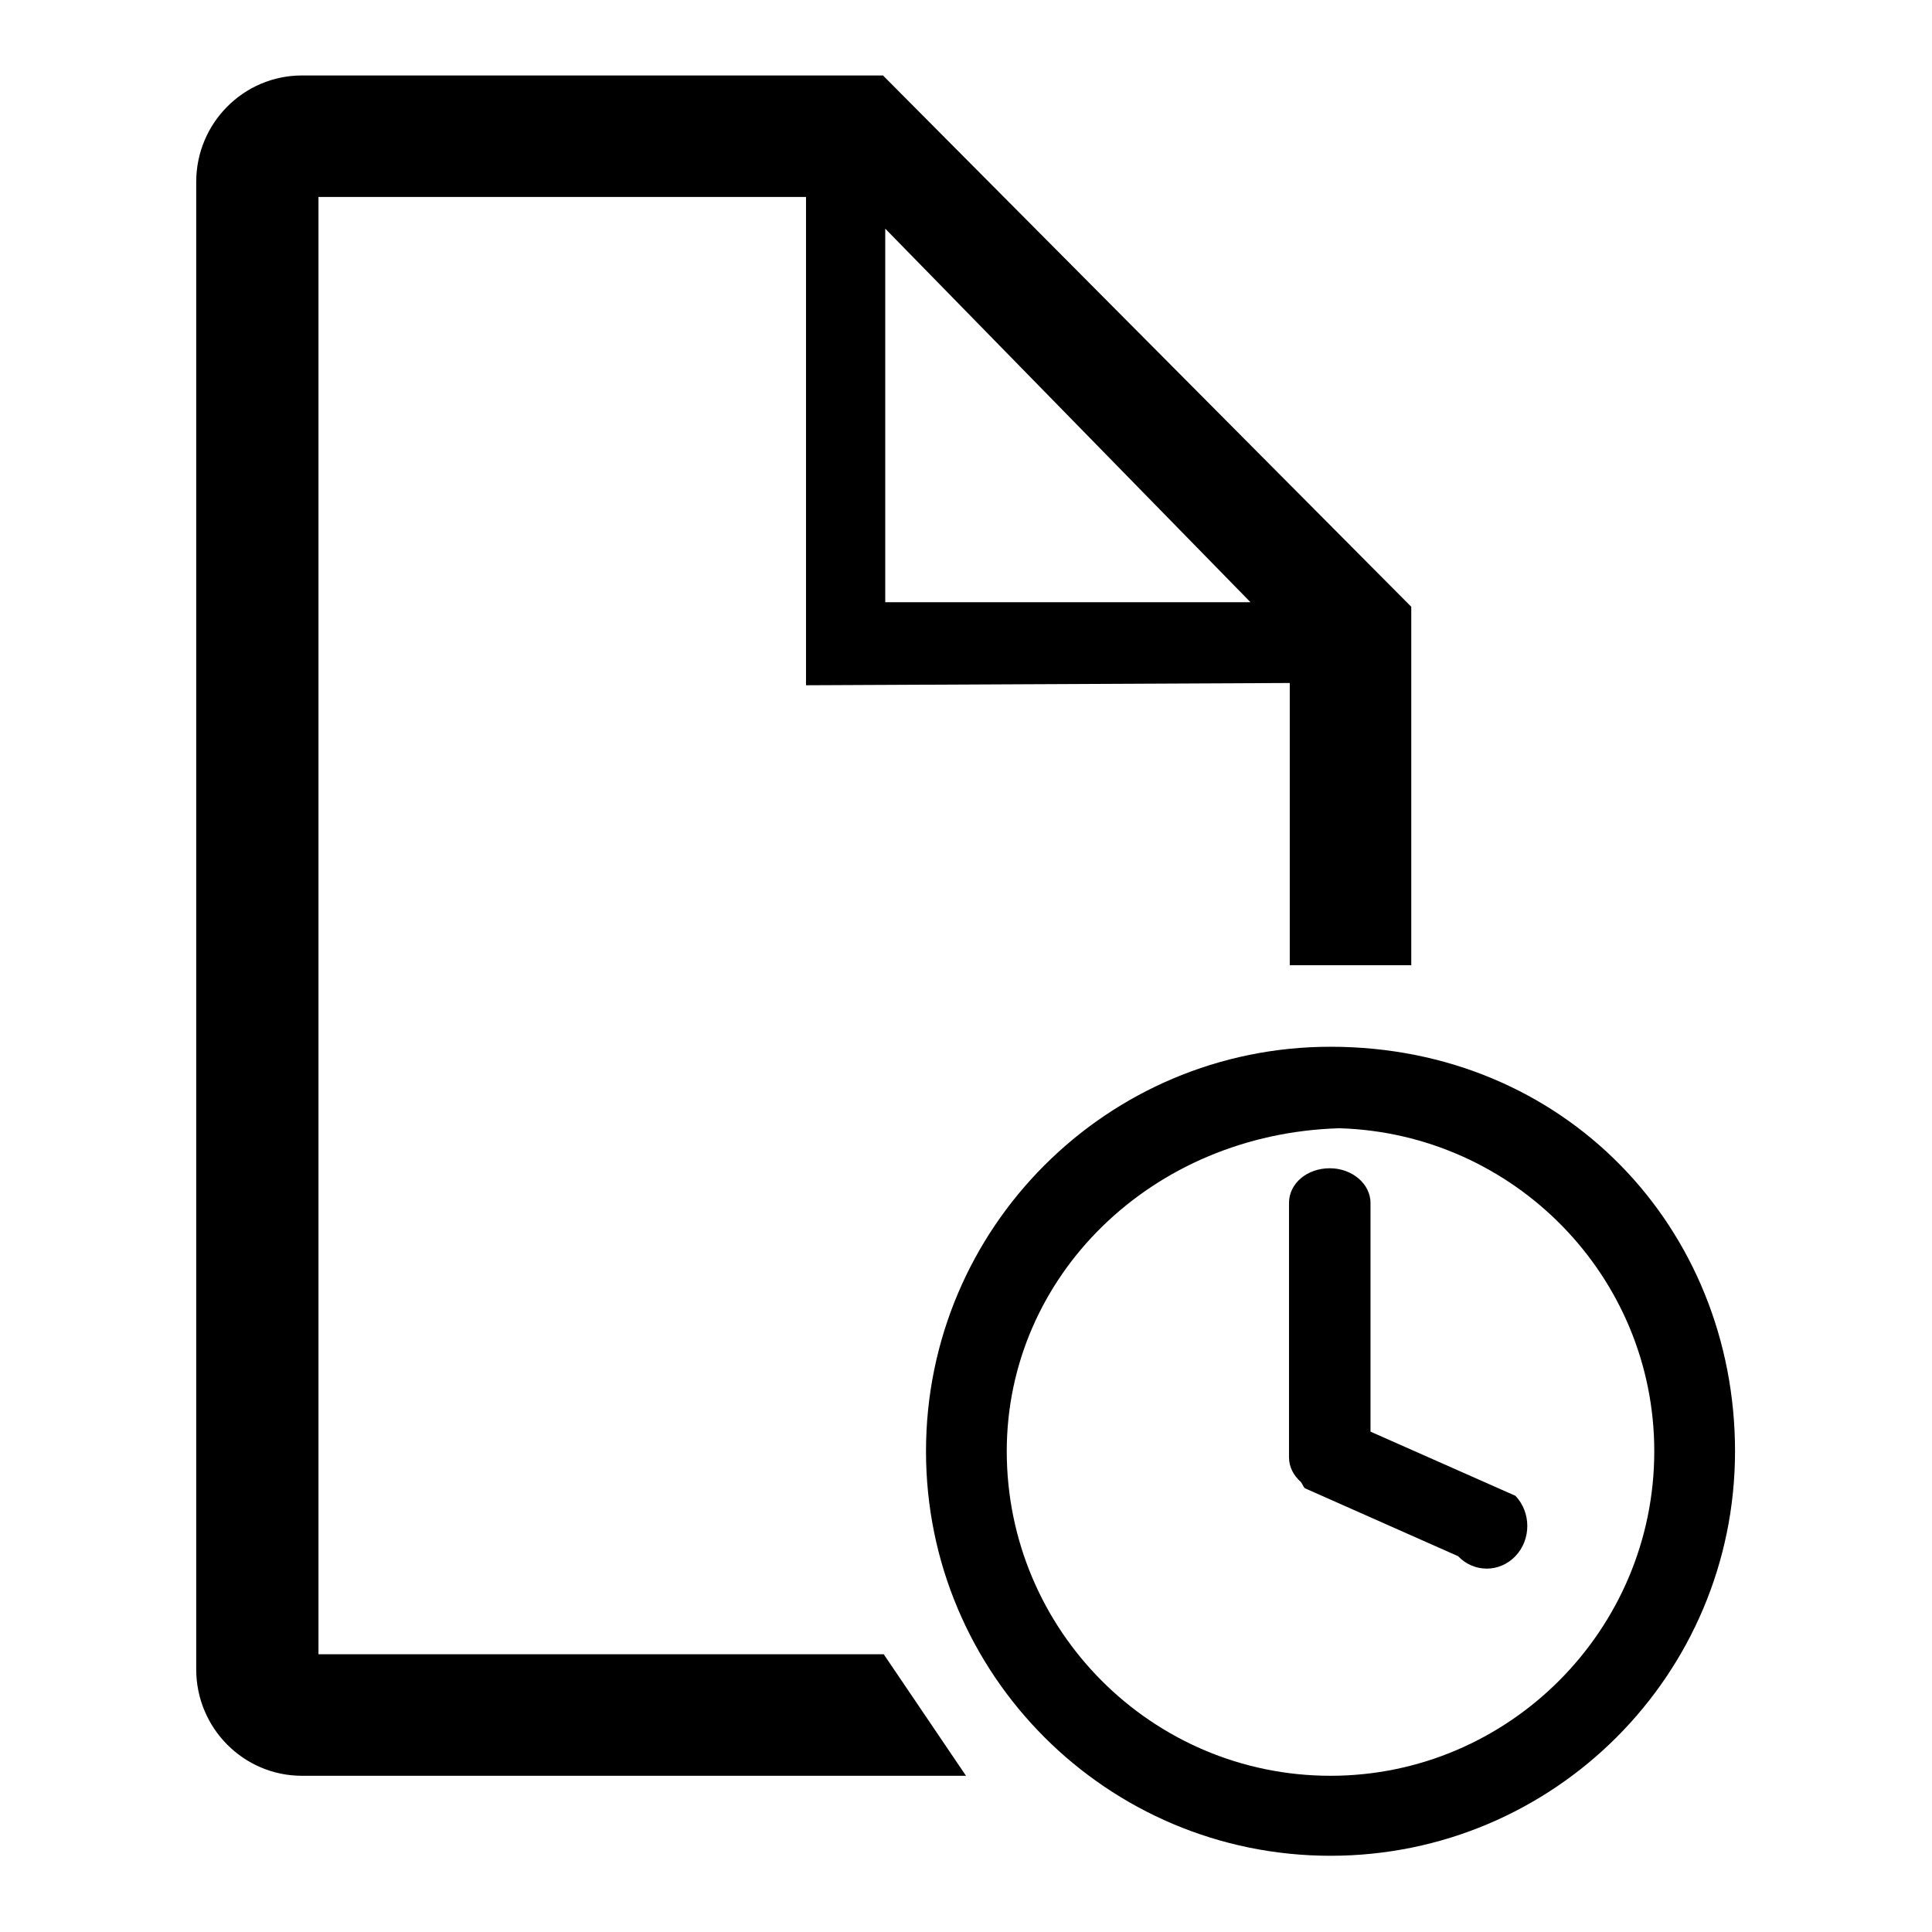
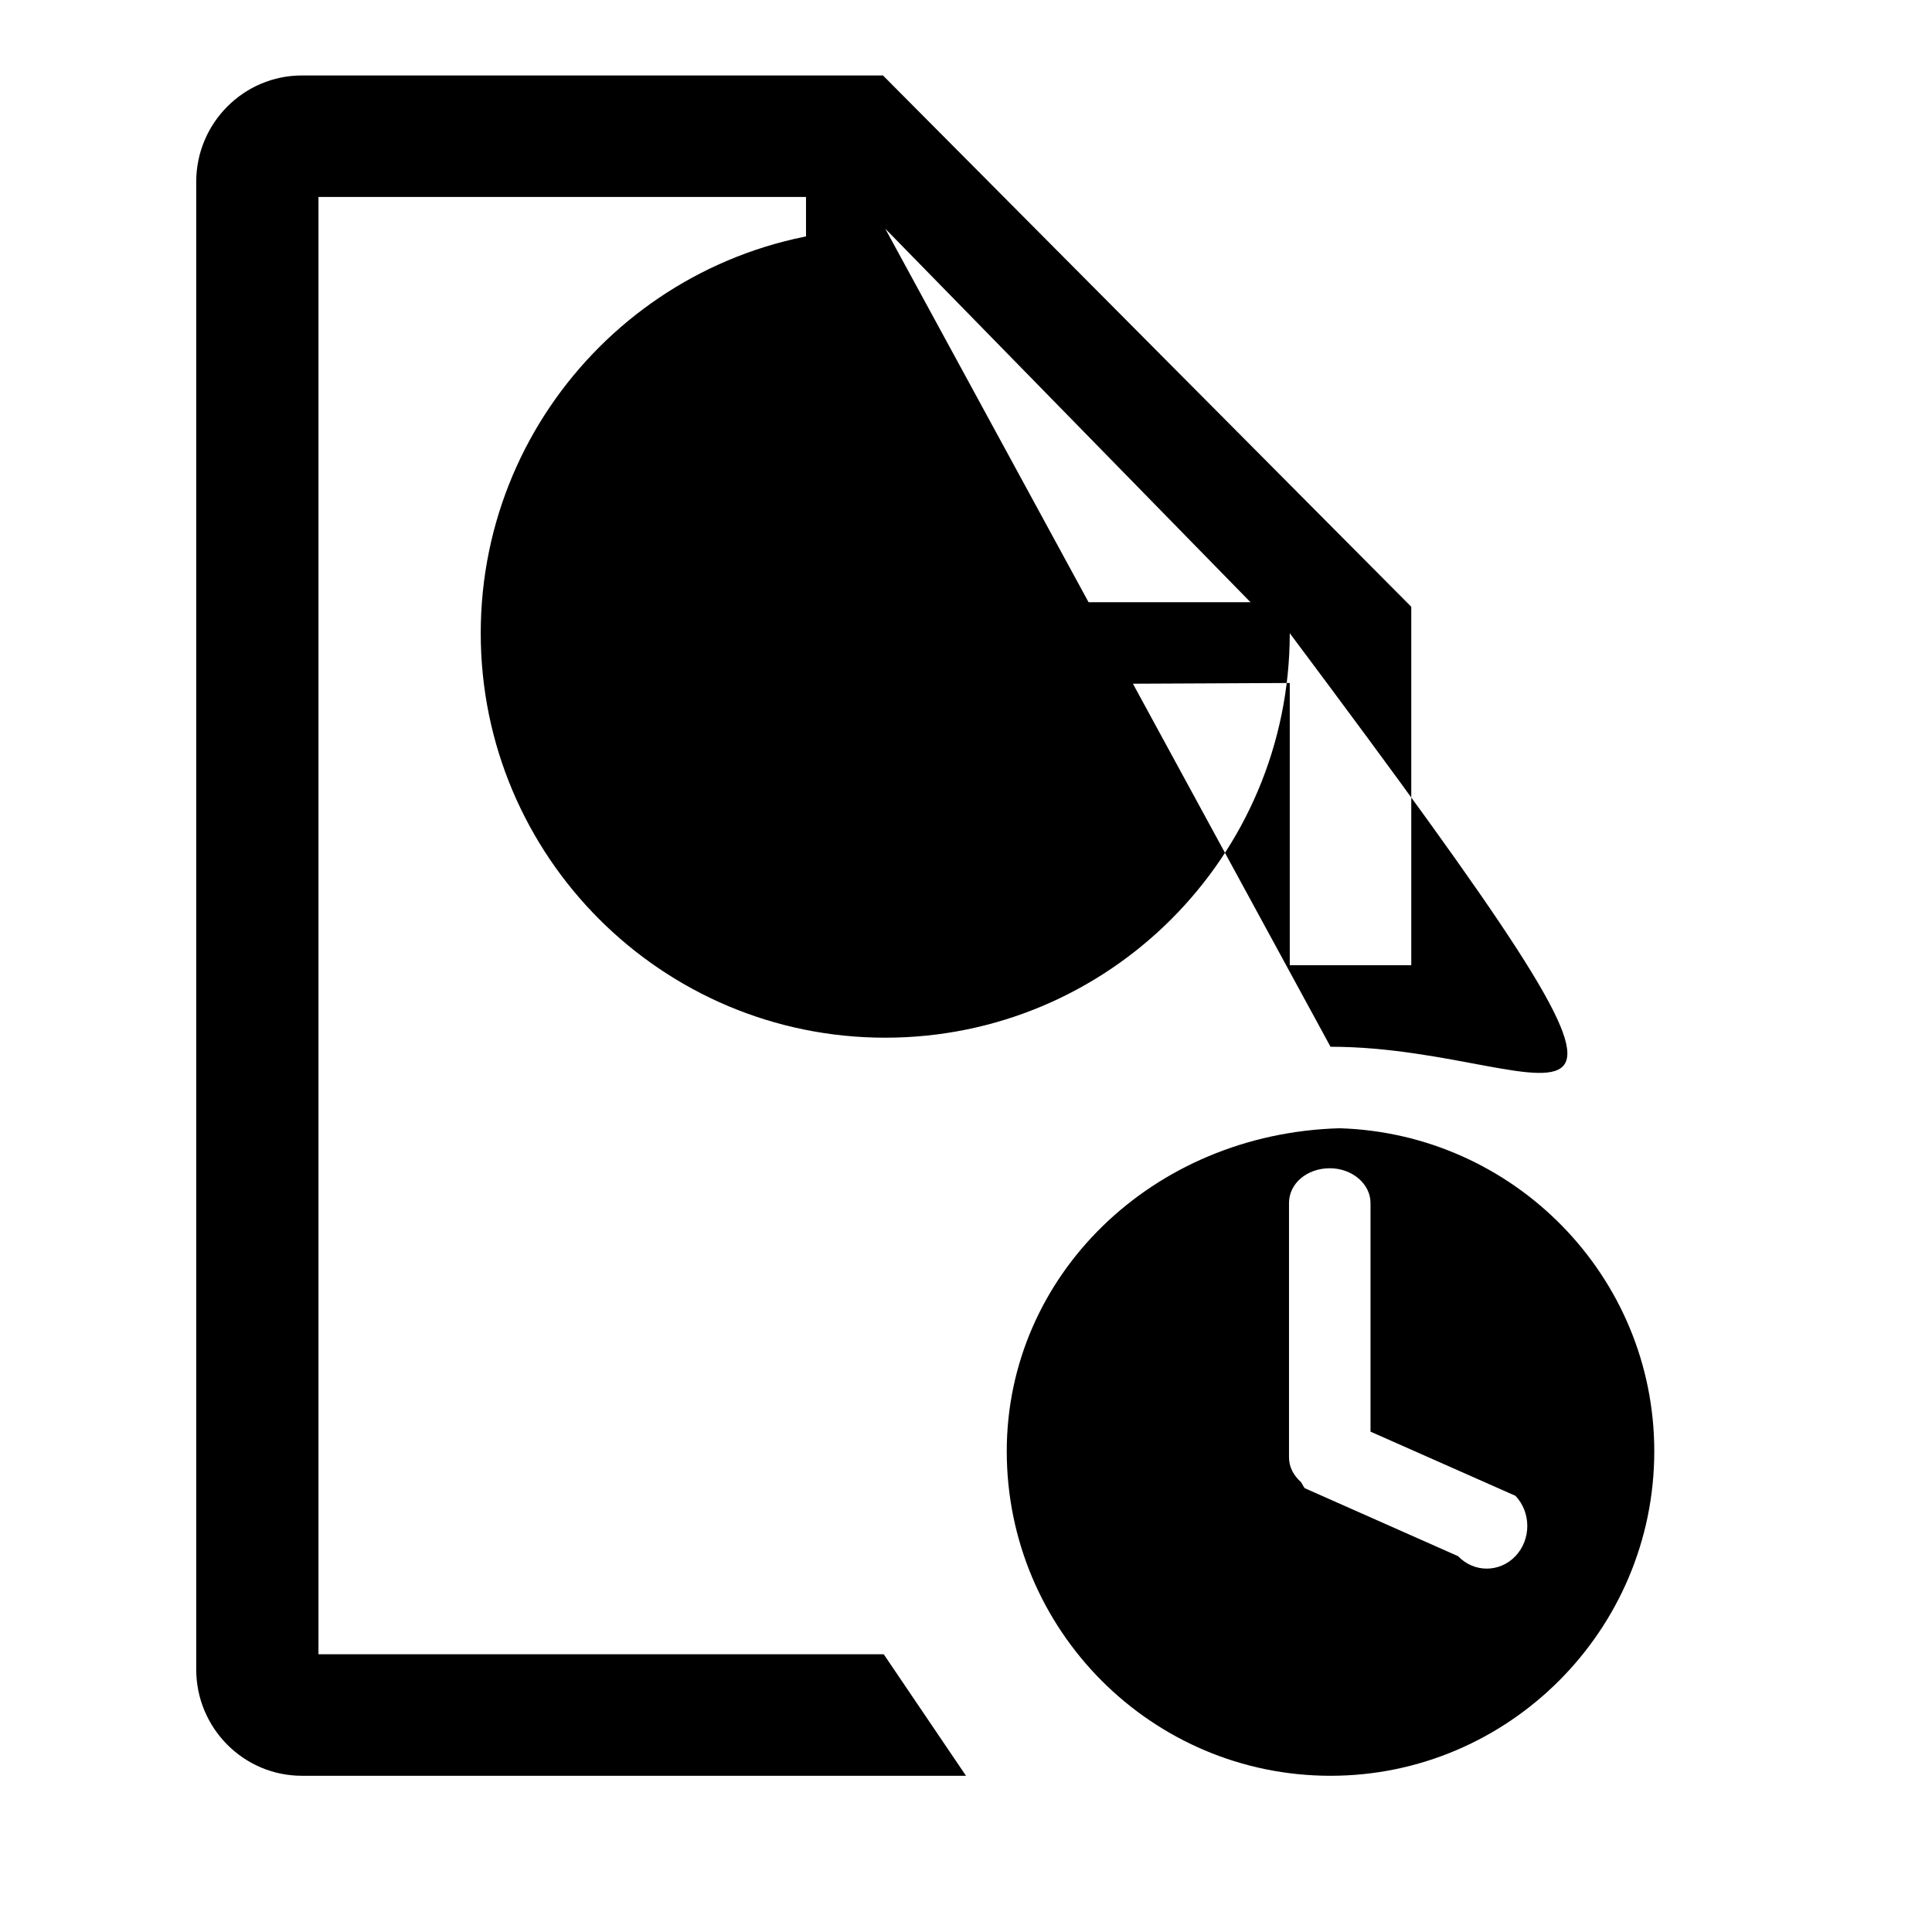
<svg xmlns="http://www.w3.org/2000/svg" version="1.1" x="0px" y="0px" viewBox="0 0 256 256" enable-background="new 0 0 256 256" xml:space="preserve">
  <g>
    <g>
-       <path fill="#000000" d="M42.2,219.2V26.1h64.6v64.7l64.1-0.3v37.4l16.1,0V80.4L117,10h-77c-7.7,0-14,6.3-14,14.1v197.1c0,7.8,6.3,14.1,14,14.1H128l-10.9-16.1L42.2,219.2L42.2,219.2z M117.3,30.3l48.4,49.5h-48.4V30.3z M176.3,138.7c-29.6,0-53.6,24-53.6,53.6s24,53.6,53.6,53.6c29.6,0,53.6-24,53.6-53.6C229.9,162.8,207.4,138.7,176.3,138.7z M176.3,235.3c-23.7,0-42.9-19.3-42.9-43c0-23.2,19.2-42.1,44.1-42.8c23.1,0.7,41.7,19.6,41.7,42.8C219.2,216,199.9,235.3,176.3,235.3z M181.6,189.7v-30.3c0-2.5-2.4-4.6-5.4-4.6c-3,0-5.4,2-5.4,4.6v33.7c0,1.3,0.6,2.4,1.6,3.3c0.2,0.3,0.3,0.6,0.5,0.8l20.3,9c2.1,2.2,5.5,2.2,7.6,0c2.1-2.2,2.1-5.8,0-8L181.6,189.7z" />
+       <path fill="#000000" d="M42.2,219.2V26.1h64.6v64.7l64.1-0.3v37.4l16.1,0V80.4L117,10h-77c-7.7,0-14,6.3-14,14.1v197.1c0,7.8,6.3,14.1,14,14.1H128l-10.9-16.1L42.2,219.2L42.2,219.2z M117.3,30.3l48.4,49.5h-48.4V30.3z c-29.6,0-53.6,24-53.6,53.6s24,53.6,53.6,53.6c29.6,0,53.6-24,53.6-53.6C229.9,162.8,207.4,138.7,176.3,138.7z M176.3,235.3c-23.7,0-42.9-19.3-42.9-43c0-23.2,19.2-42.1,44.1-42.8c23.1,0.7,41.7,19.6,41.7,42.8C219.2,216,199.9,235.3,176.3,235.3z M181.6,189.7v-30.3c0-2.5-2.4-4.6-5.4-4.6c-3,0-5.4,2-5.4,4.6v33.7c0,1.3,0.6,2.4,1.6,3.3c0.2,0.3,0.3,0.6,0.5,0.8l20.3,9c2.1,2.2,5.5,2.2,7.6,0c2.1-2.2,2.1-5.8,0-8L181.6,189.7z" />
    </g>
  </g>
</svg>